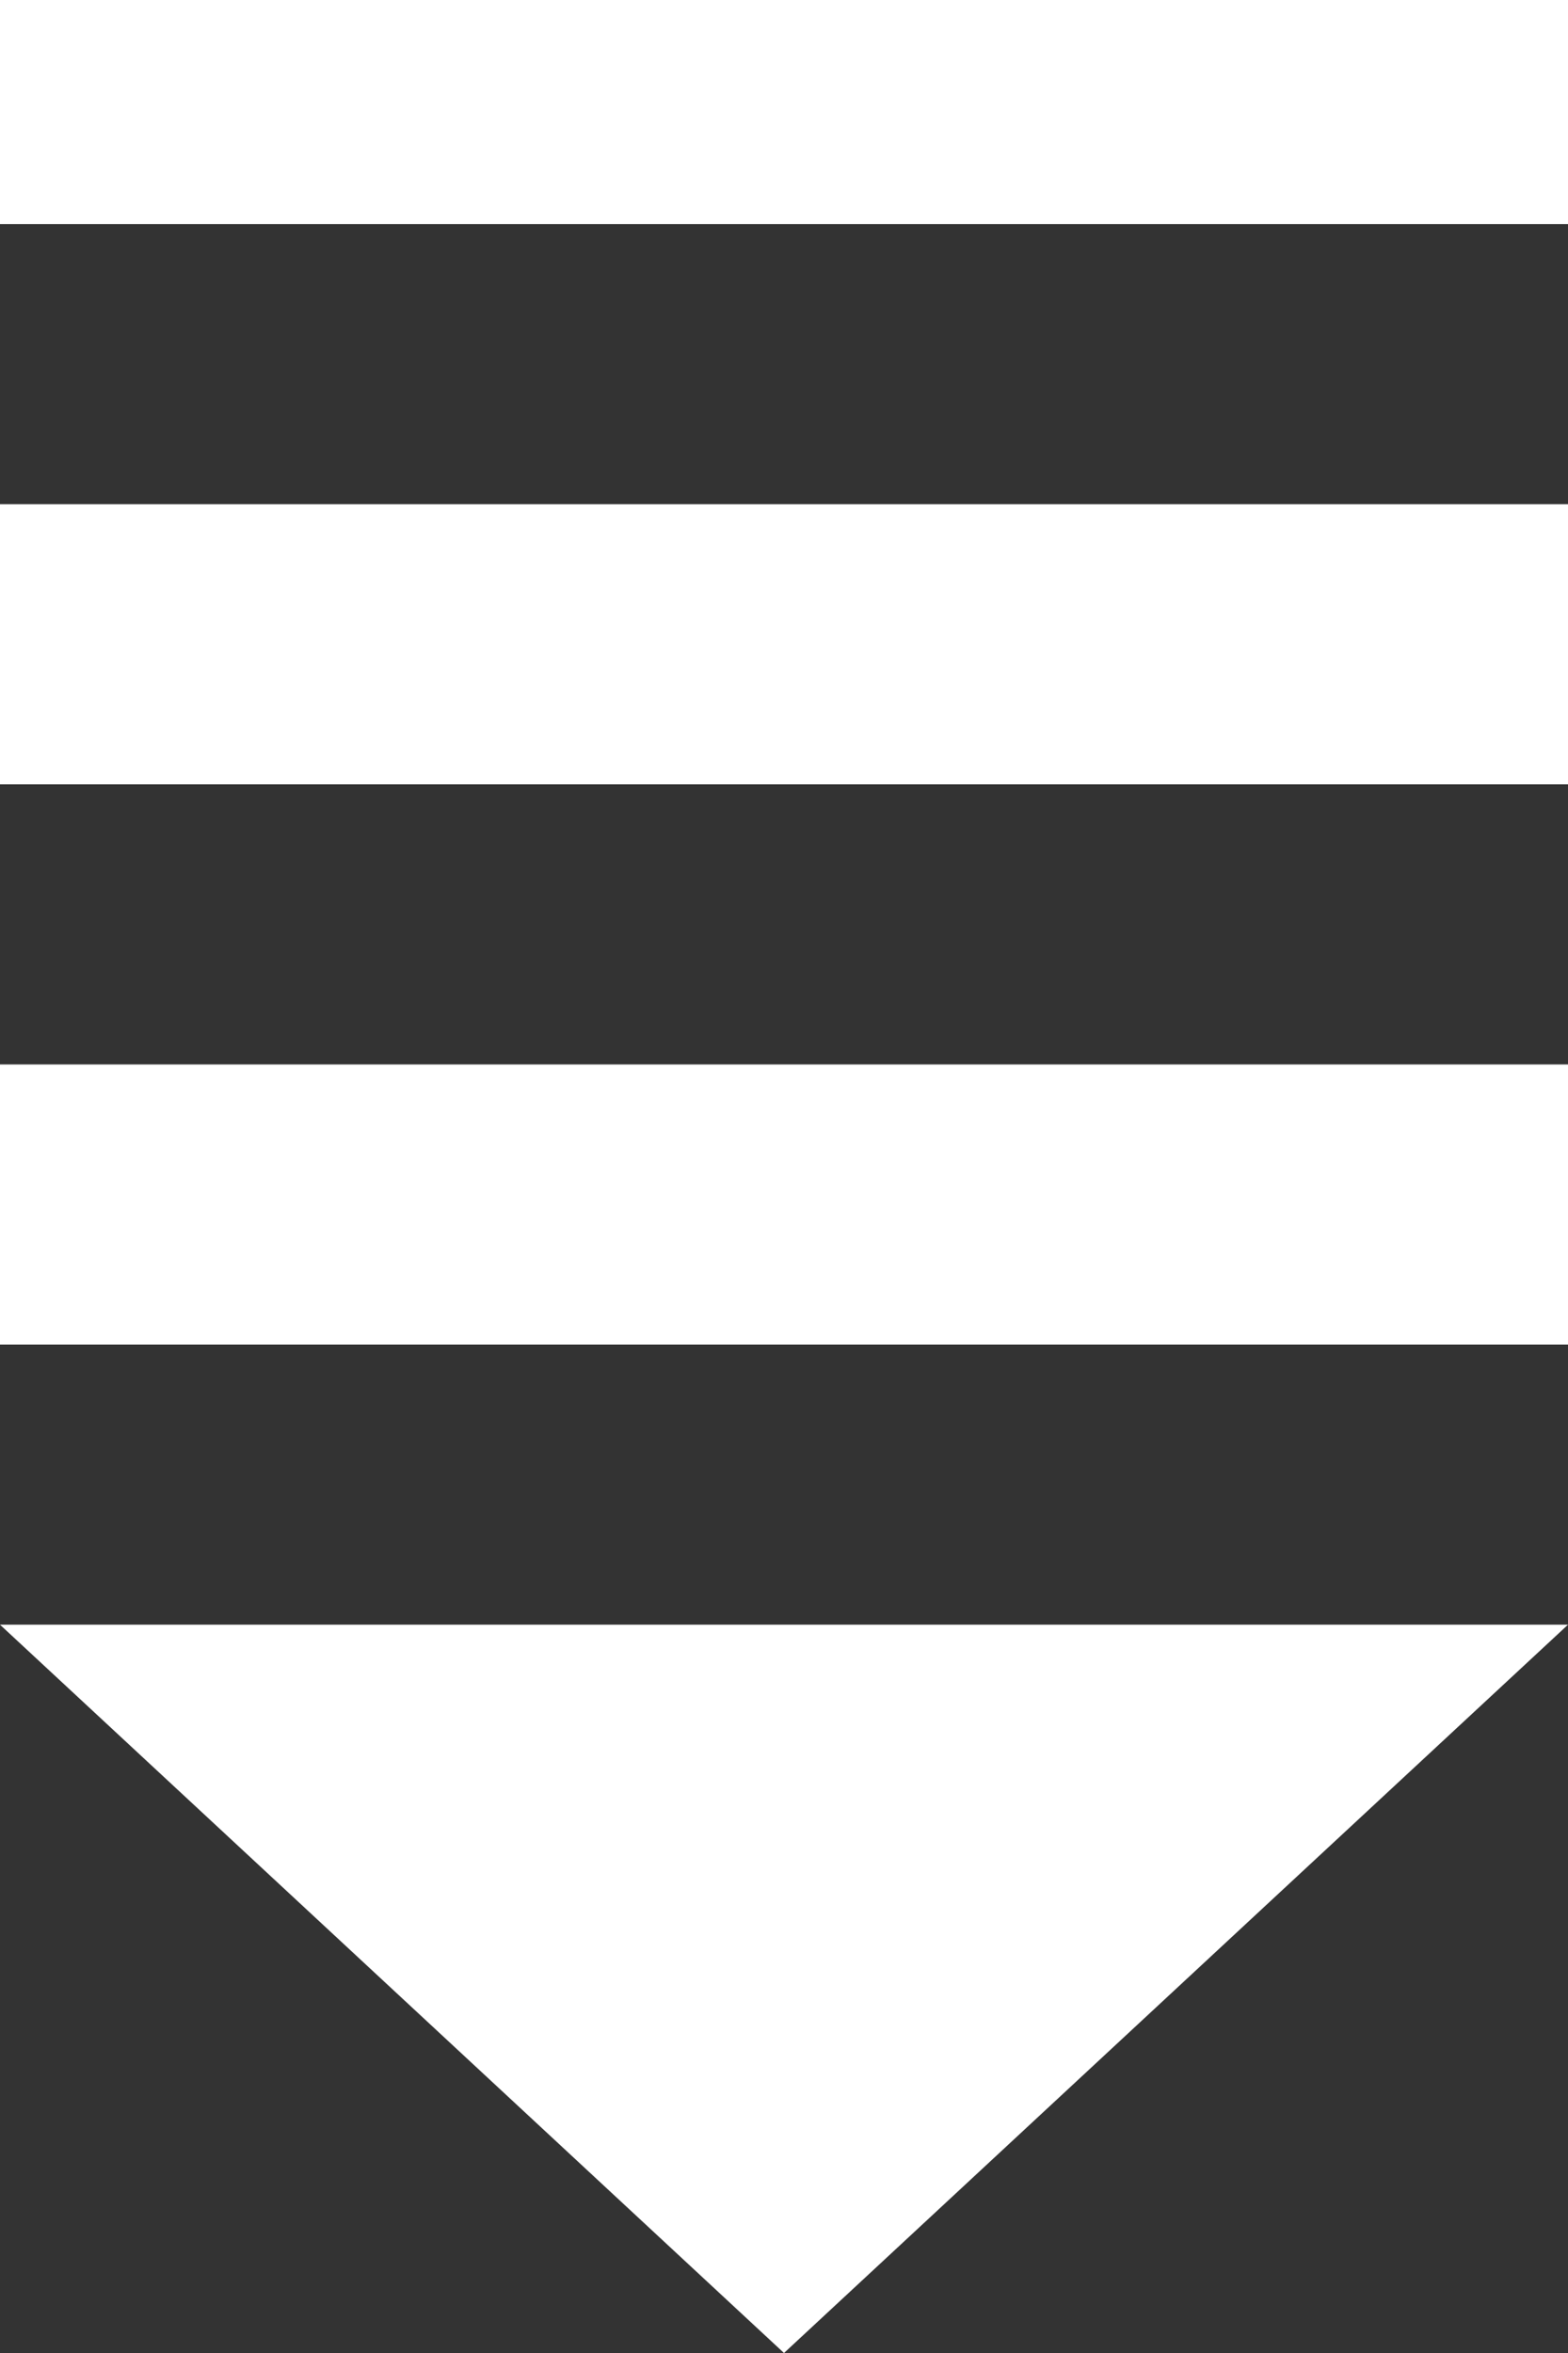
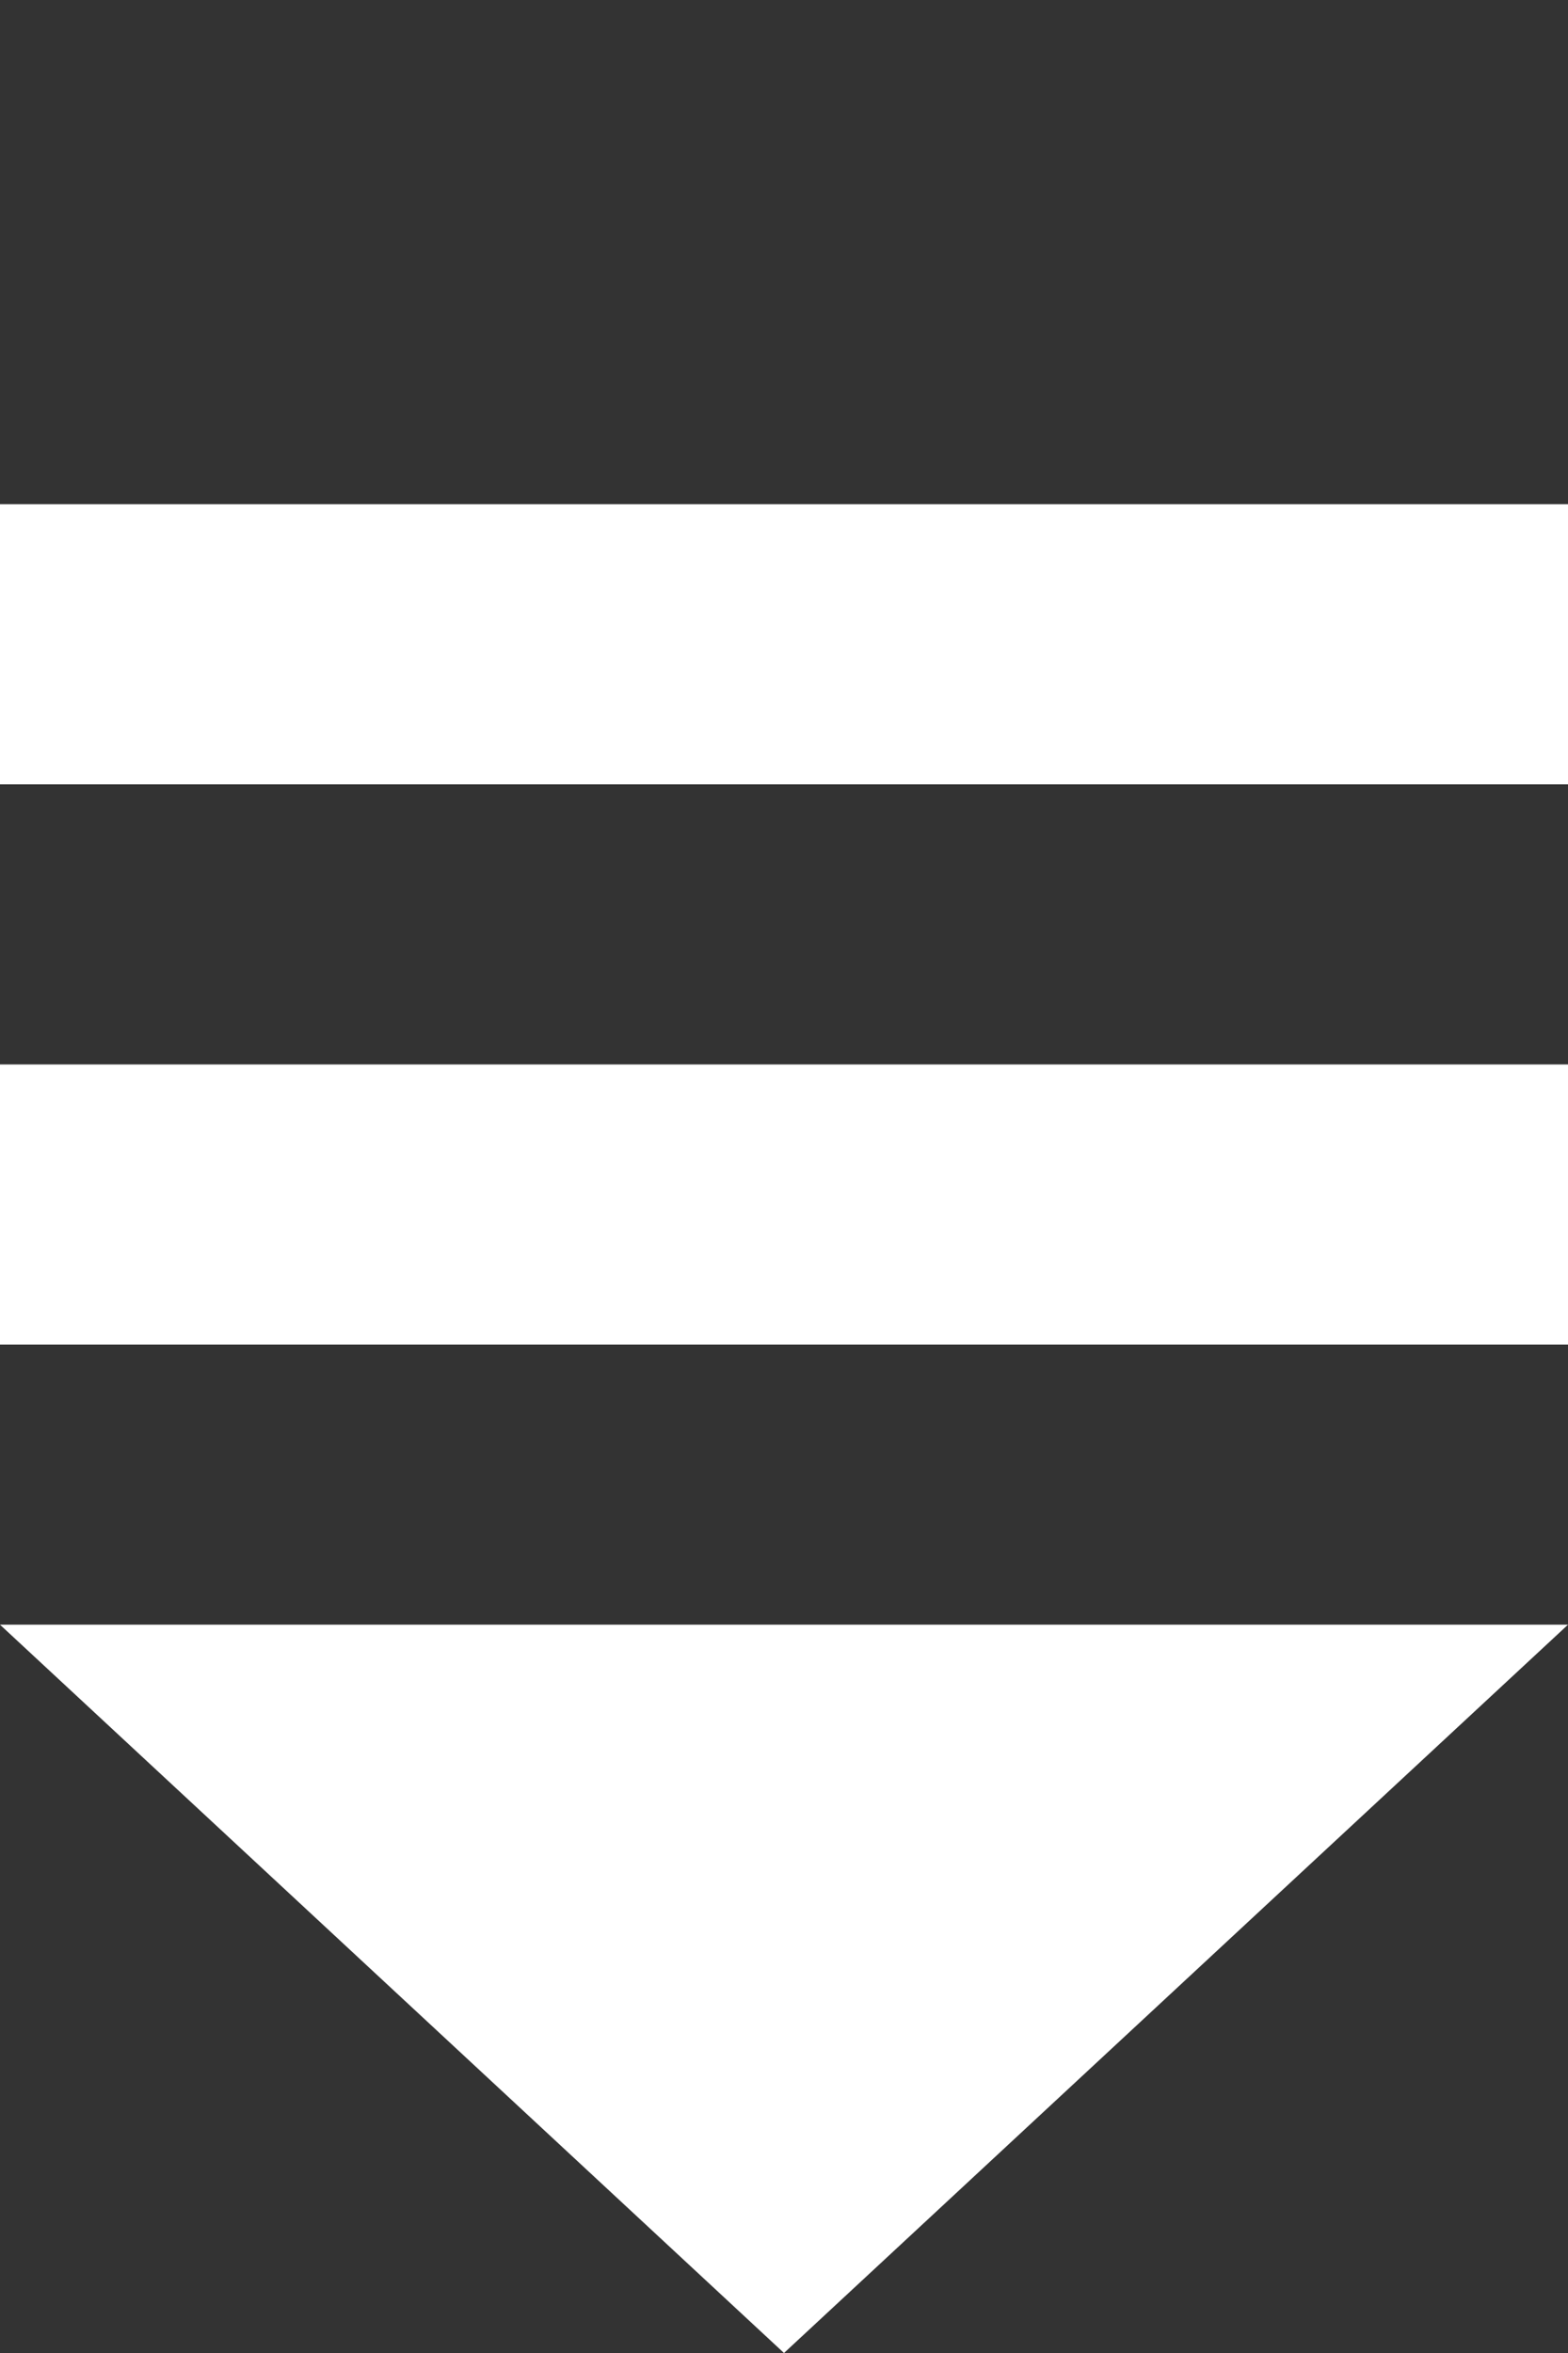
<svg xmlns="http://www.w3.org/2000/svg" width="28" height="42" viewBox="0 0 28 42">
  <rect x="0" y="0" width="28" height="42" fill="#333333" stroke="none" />
  <g transform="translate(27.735 42.042) rotate(180)">
-     <path d="M14,0,28,13H0Z" transform="translate(-0.265 0.042)" fill="#fff" />
+     <path d="M14,0,28,13H0" transform="translate(-0.265 0.042)" fill="#fff" />
    <rect width="28" height="5" transform="translate(-0.265 18.042)" fill="#fff" />
    <rect width="28" height="5" transform="translate(-0.265 28.042)" fill="#fff" />
-     <rect width="28" height="4" transform="translate(-0.265 38.042)" fill="#fff" />
  </g>
</svg>